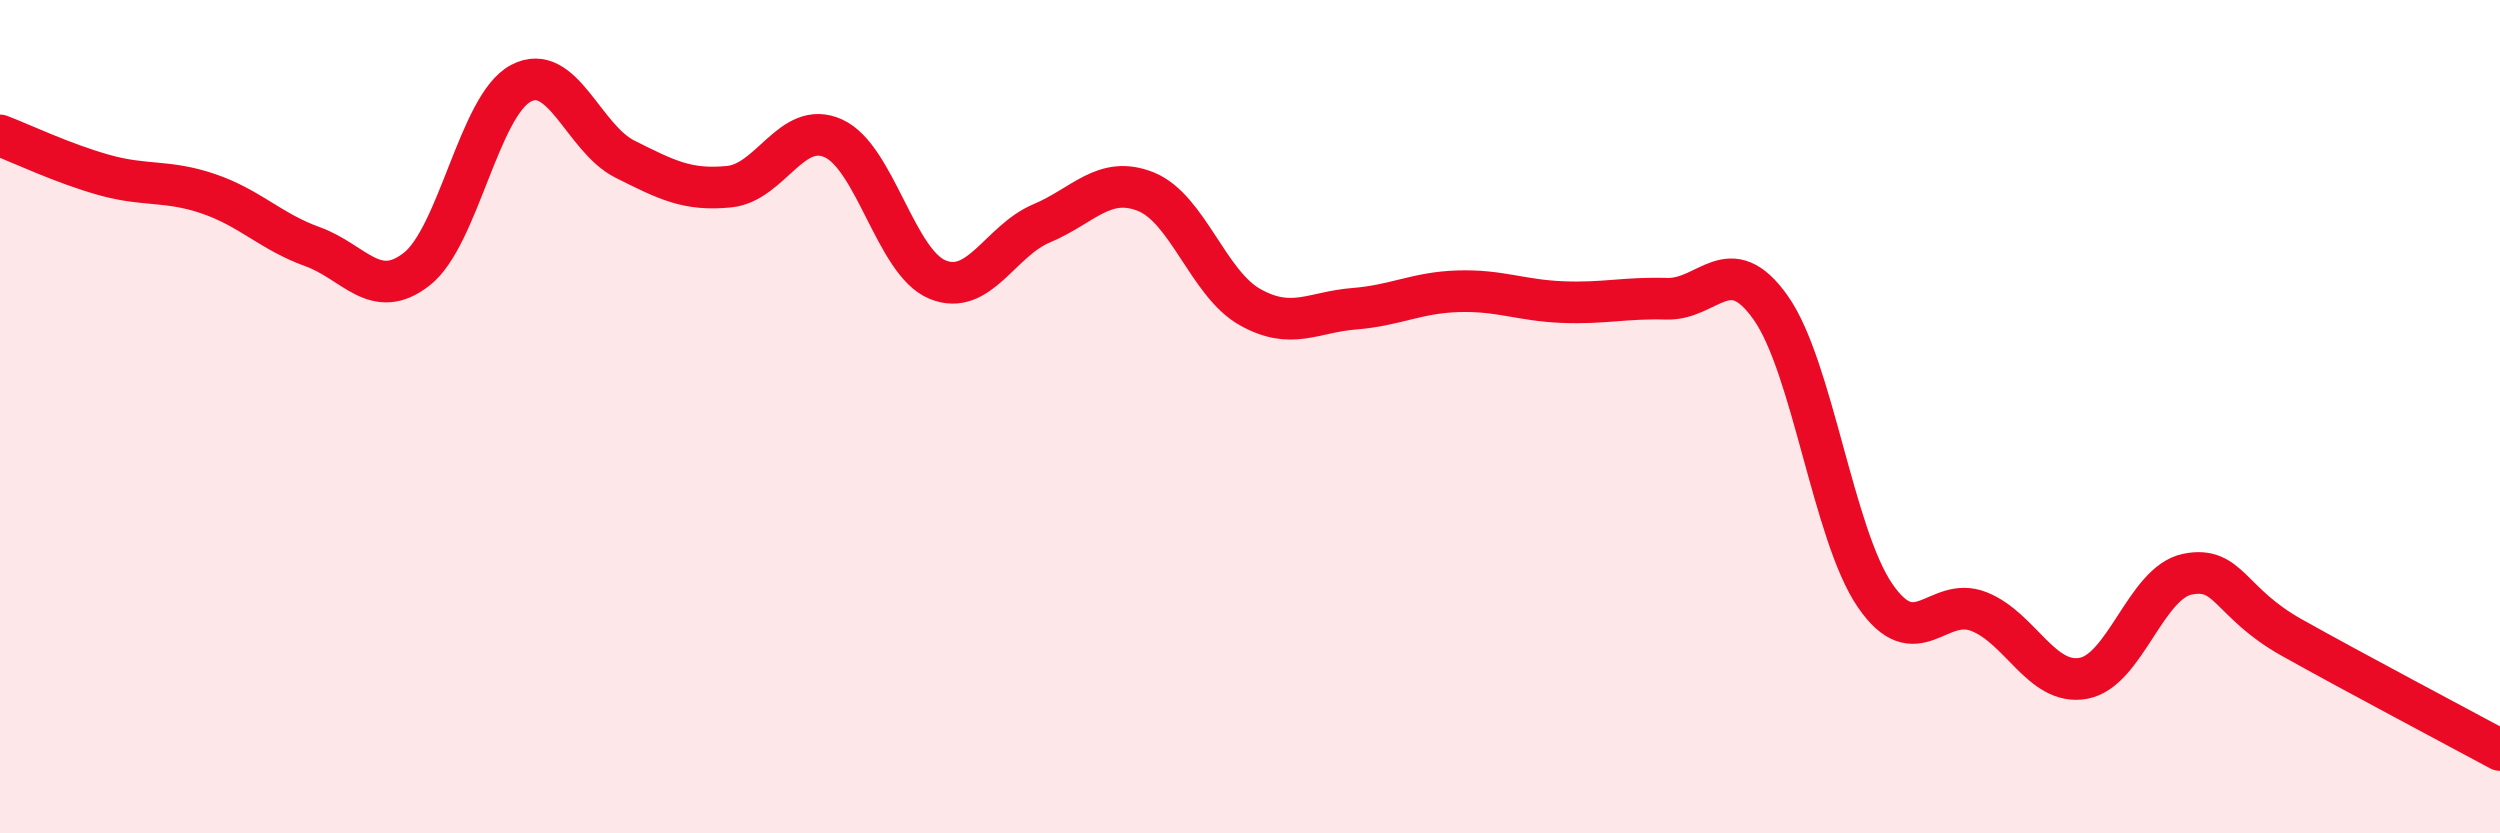
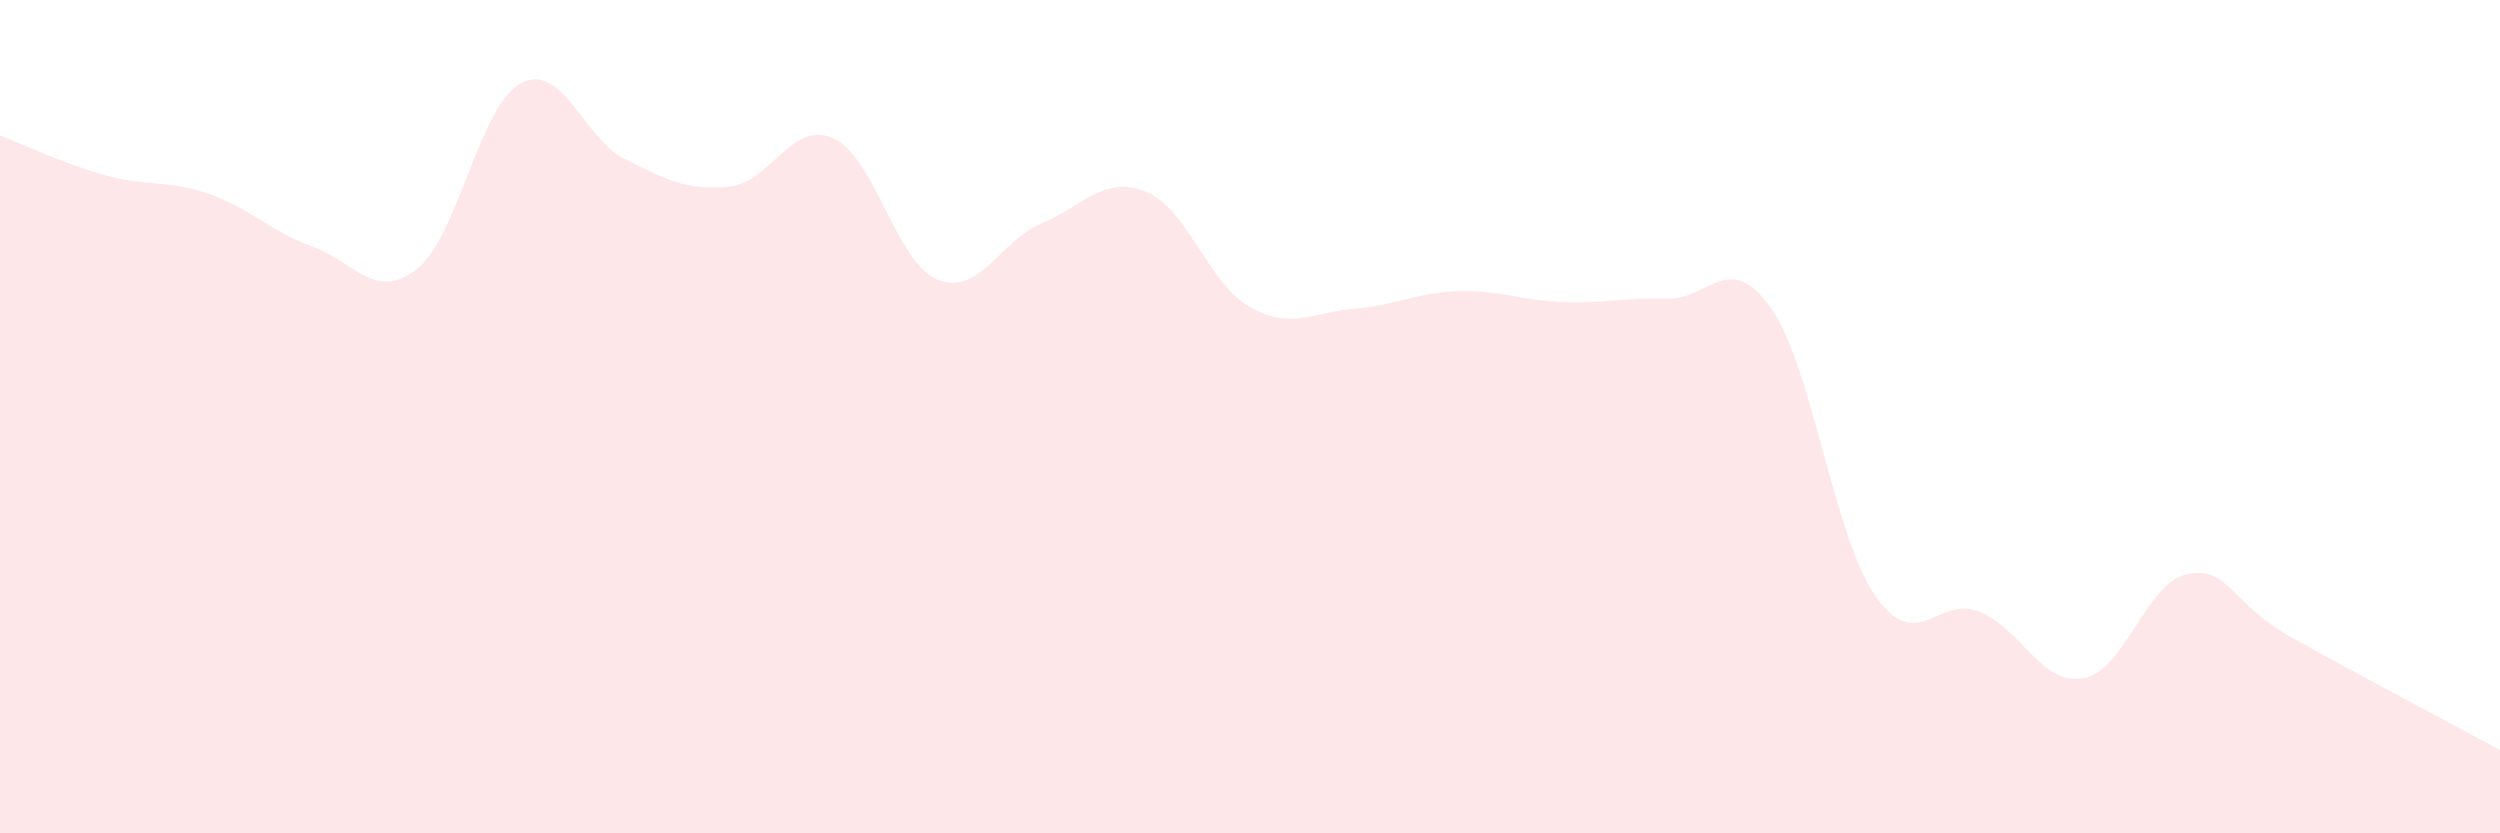
<svg xmlns="http://www.w3.org/2000/svg" width="60" height="20" viewBox="0 0 60 20">
  <path d="M 0,3.25 C 0.5,3.44 1.5,3.92 2.5,4.2 C 3.5,4.48 4,4.31 5,4.65 C 6,4.99 6.5,5.56 7.5,5.92 C 8.5,6.28 9,7.24 10,6.46 C 11,5.68 11.5,2.53 12.5,2 C 13.5,1.47 14,3.32 15,3.82 C 16,4.32 16.5,4.58 17.5,4.48 C 18.5,4.38 19,2.87 20,3.32 C 21,3.77 21.5,6.3 22.5,6.71 C 23.5,7.12 24,5.78 25,5.36 C 26,4.94 26.5,4.2 27.5,4.6 C 28.5,5 29,6.81 30,7.37 C 31,7.93 31.5,7.49 32.5,7.41 C 33.5,7.33 34,7.02 35,6.99 C 36,6.96 36.5,7.21 37.5,7.25 C 38.5,7.29 39,7.14 40,7.17 C 41,7.2 41.5,5.97 42.5,7.39 C 43.5,8.81 44,12.83 45,14.29 C 46,15.75 46.5,14.28 47.5,14.68 C 48.5,15.08 49,16.46 50,16.28 C 51,16.1 51.5,13.98 52.5,13.78 C 53.5,13.58 53.5,14.46 55,15.3 C 56.5,16.14 59,17.46 60,18L60 20L0 20Z" fill="#EB0A25" opacity="0.1" stroke-linecap="round" stroke-linejoin="round" />
-   <path d="M 0,3.25 C 0.5,3.44 1.5,3.92 2.5,4.2 C 3.5,4.48 4,4.31 5,4.65 C 6,4.99 6.5,5.56 7.5,5.92 C 8.5,6.28 9,7.24 10,6.46 C 11,5.68 11.5,2.53 12.5,2 C 13.5,1.47 14,3.32 15,3.82 C 16,4.32 16.5,4.58 17.5,4.48 C 18.5,4.38 19,2.87 20,3.32 C 21,3.77 21.5,6.3 22.5,6.71 C 23.5,7.12 24,5.78 25,5.36 C 26,4.94 26.5,4.2 27.5,4.6 C 28.5,5 29,6.81 30,7.37 C 31,7.93 31.5,7.49 32.5,7.41 C 33.5,7.33 34,7.02 35,6.99 C 36,6.96 36.5,7.21 37.5,7.25 C 38.5,7.29 39,7.14 40,7.17 C 41,7.2 41.5,5.97 42.5,7.39 C 43.5,8.81 44,12.83 45,14.29 C 46,15.75 46.5,14.28 47.5,14.68 C 48.5,15.08 49,16.46 50,16.28 C 51,16.1 51.5,13.98 52.5,13.78 C 53.5,13.58 53.5,14.46 55,15.3 C 56.5,16.14 59,17.46 60,18" stroke="#EB0A25" stroke-width="1" fill="none" stroke-linecap="round" stroke-linejoin="round" />
</svg>